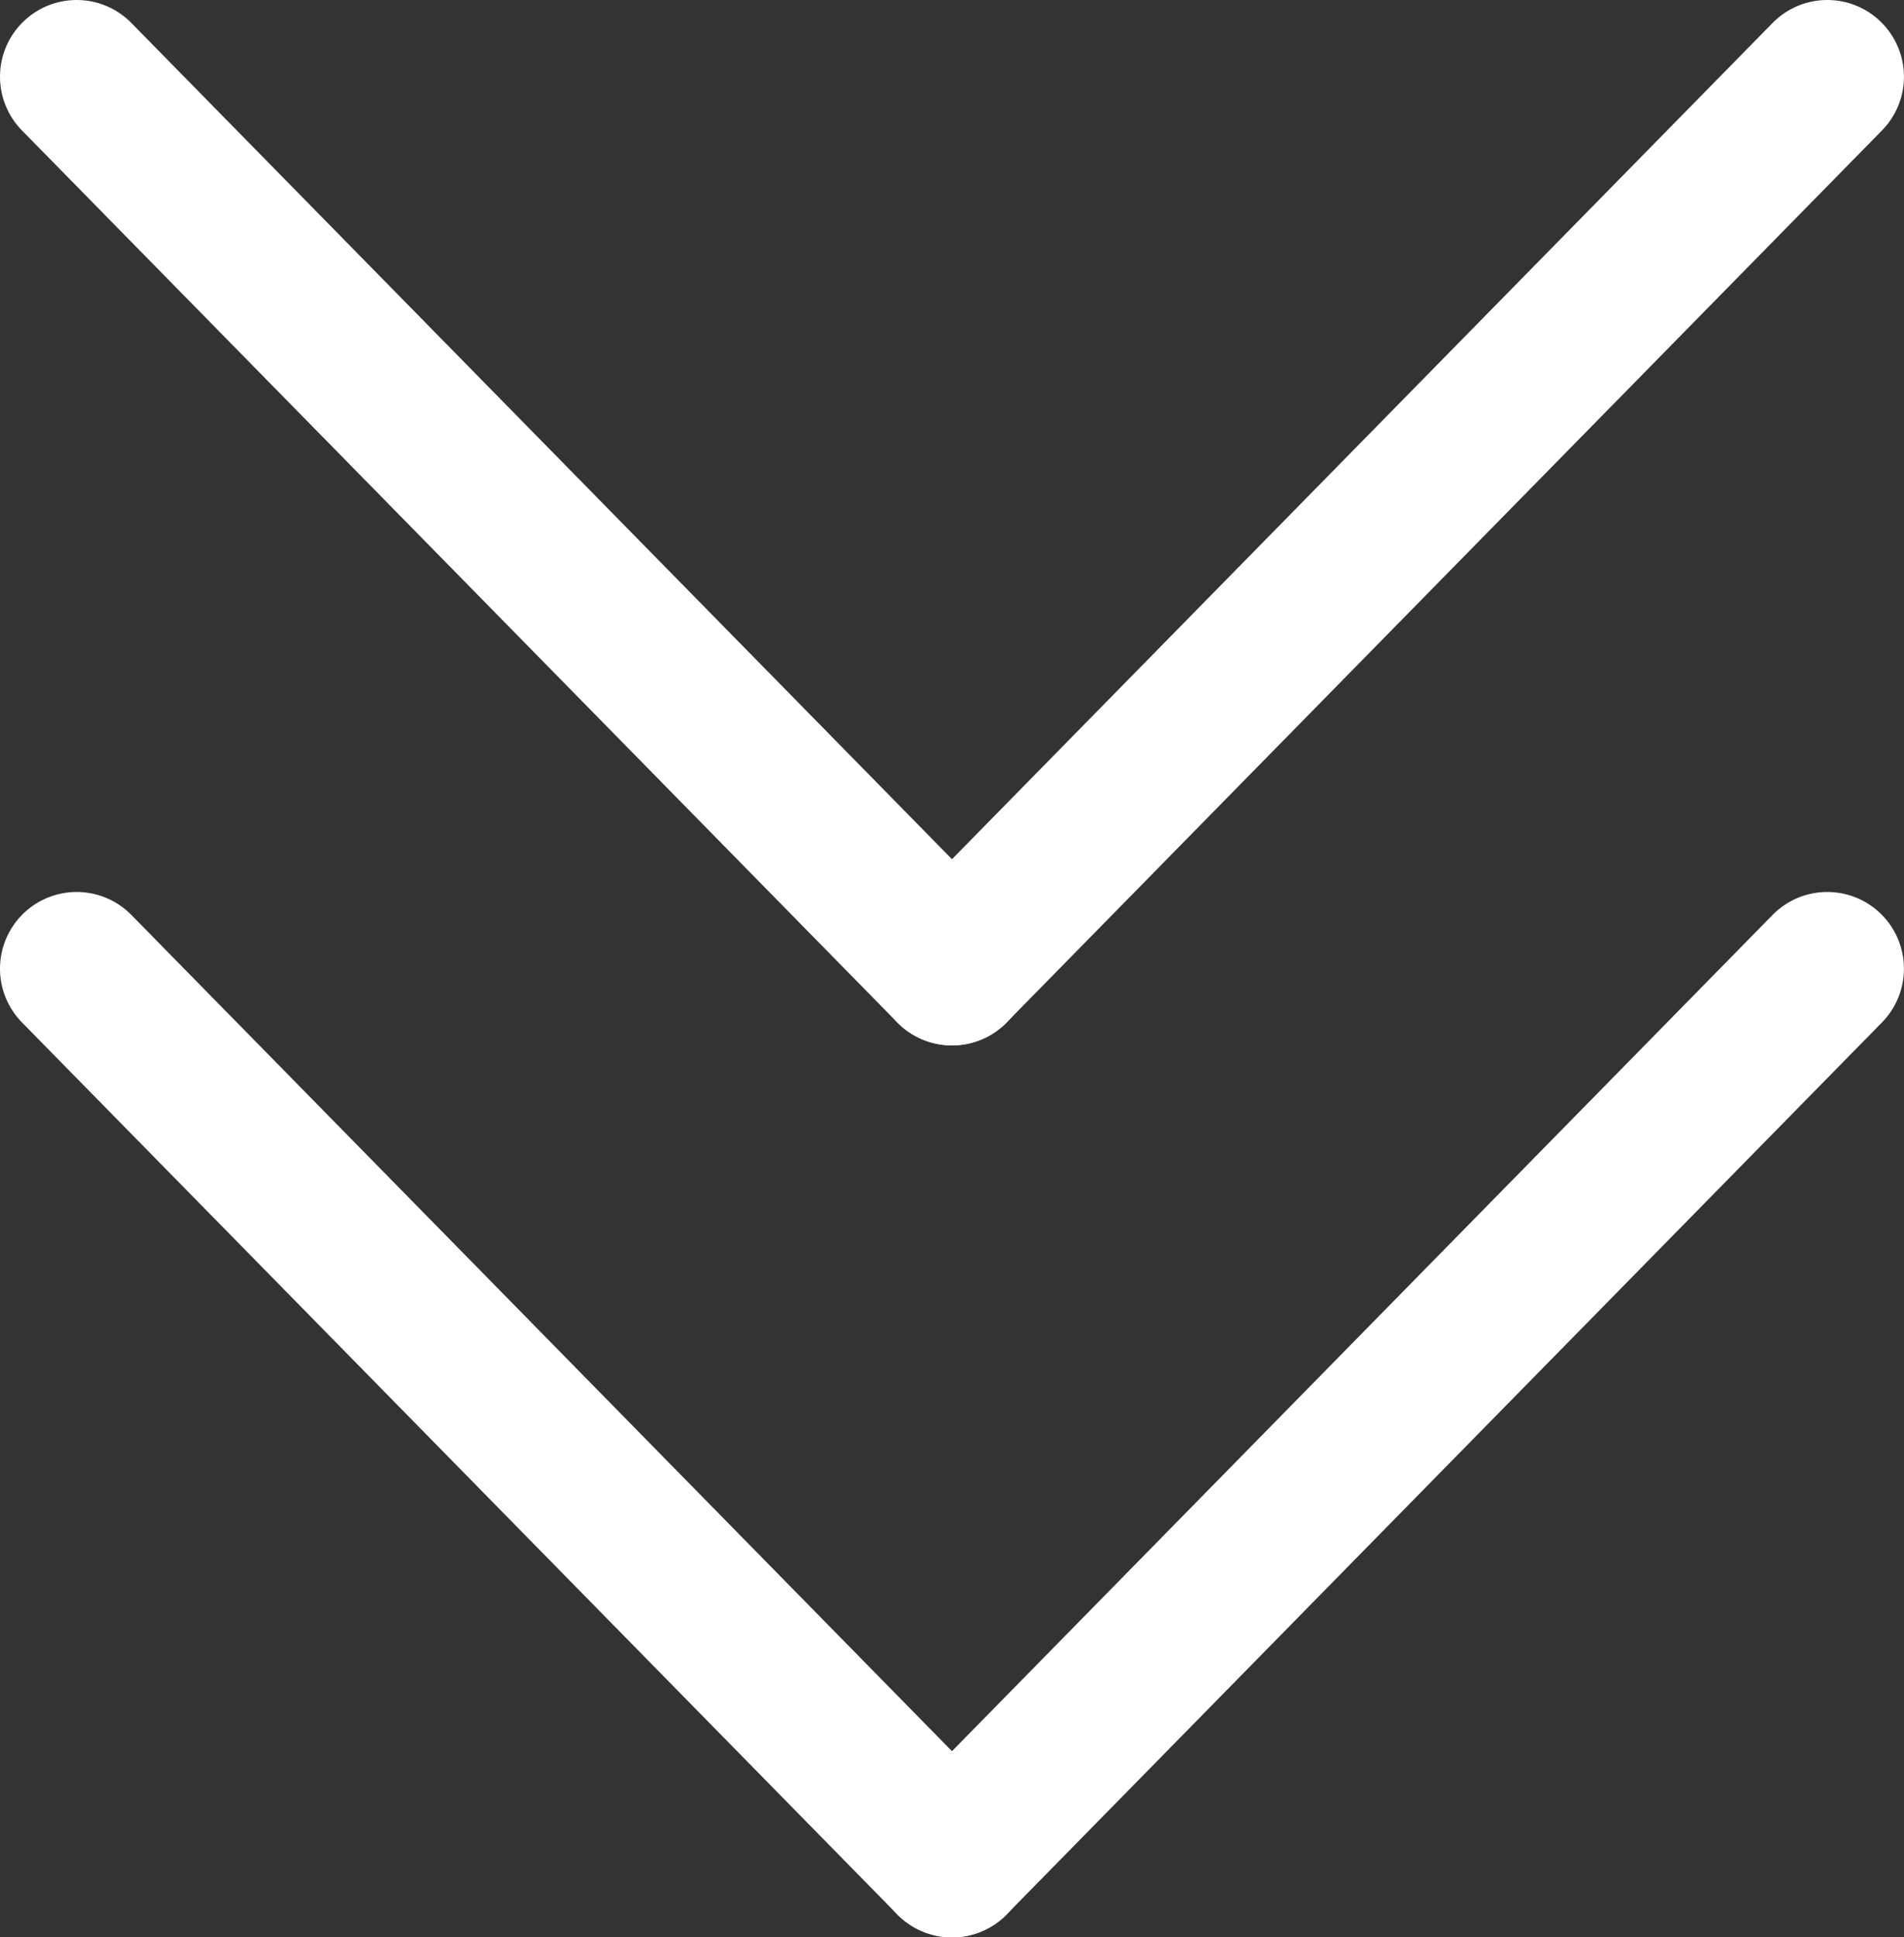
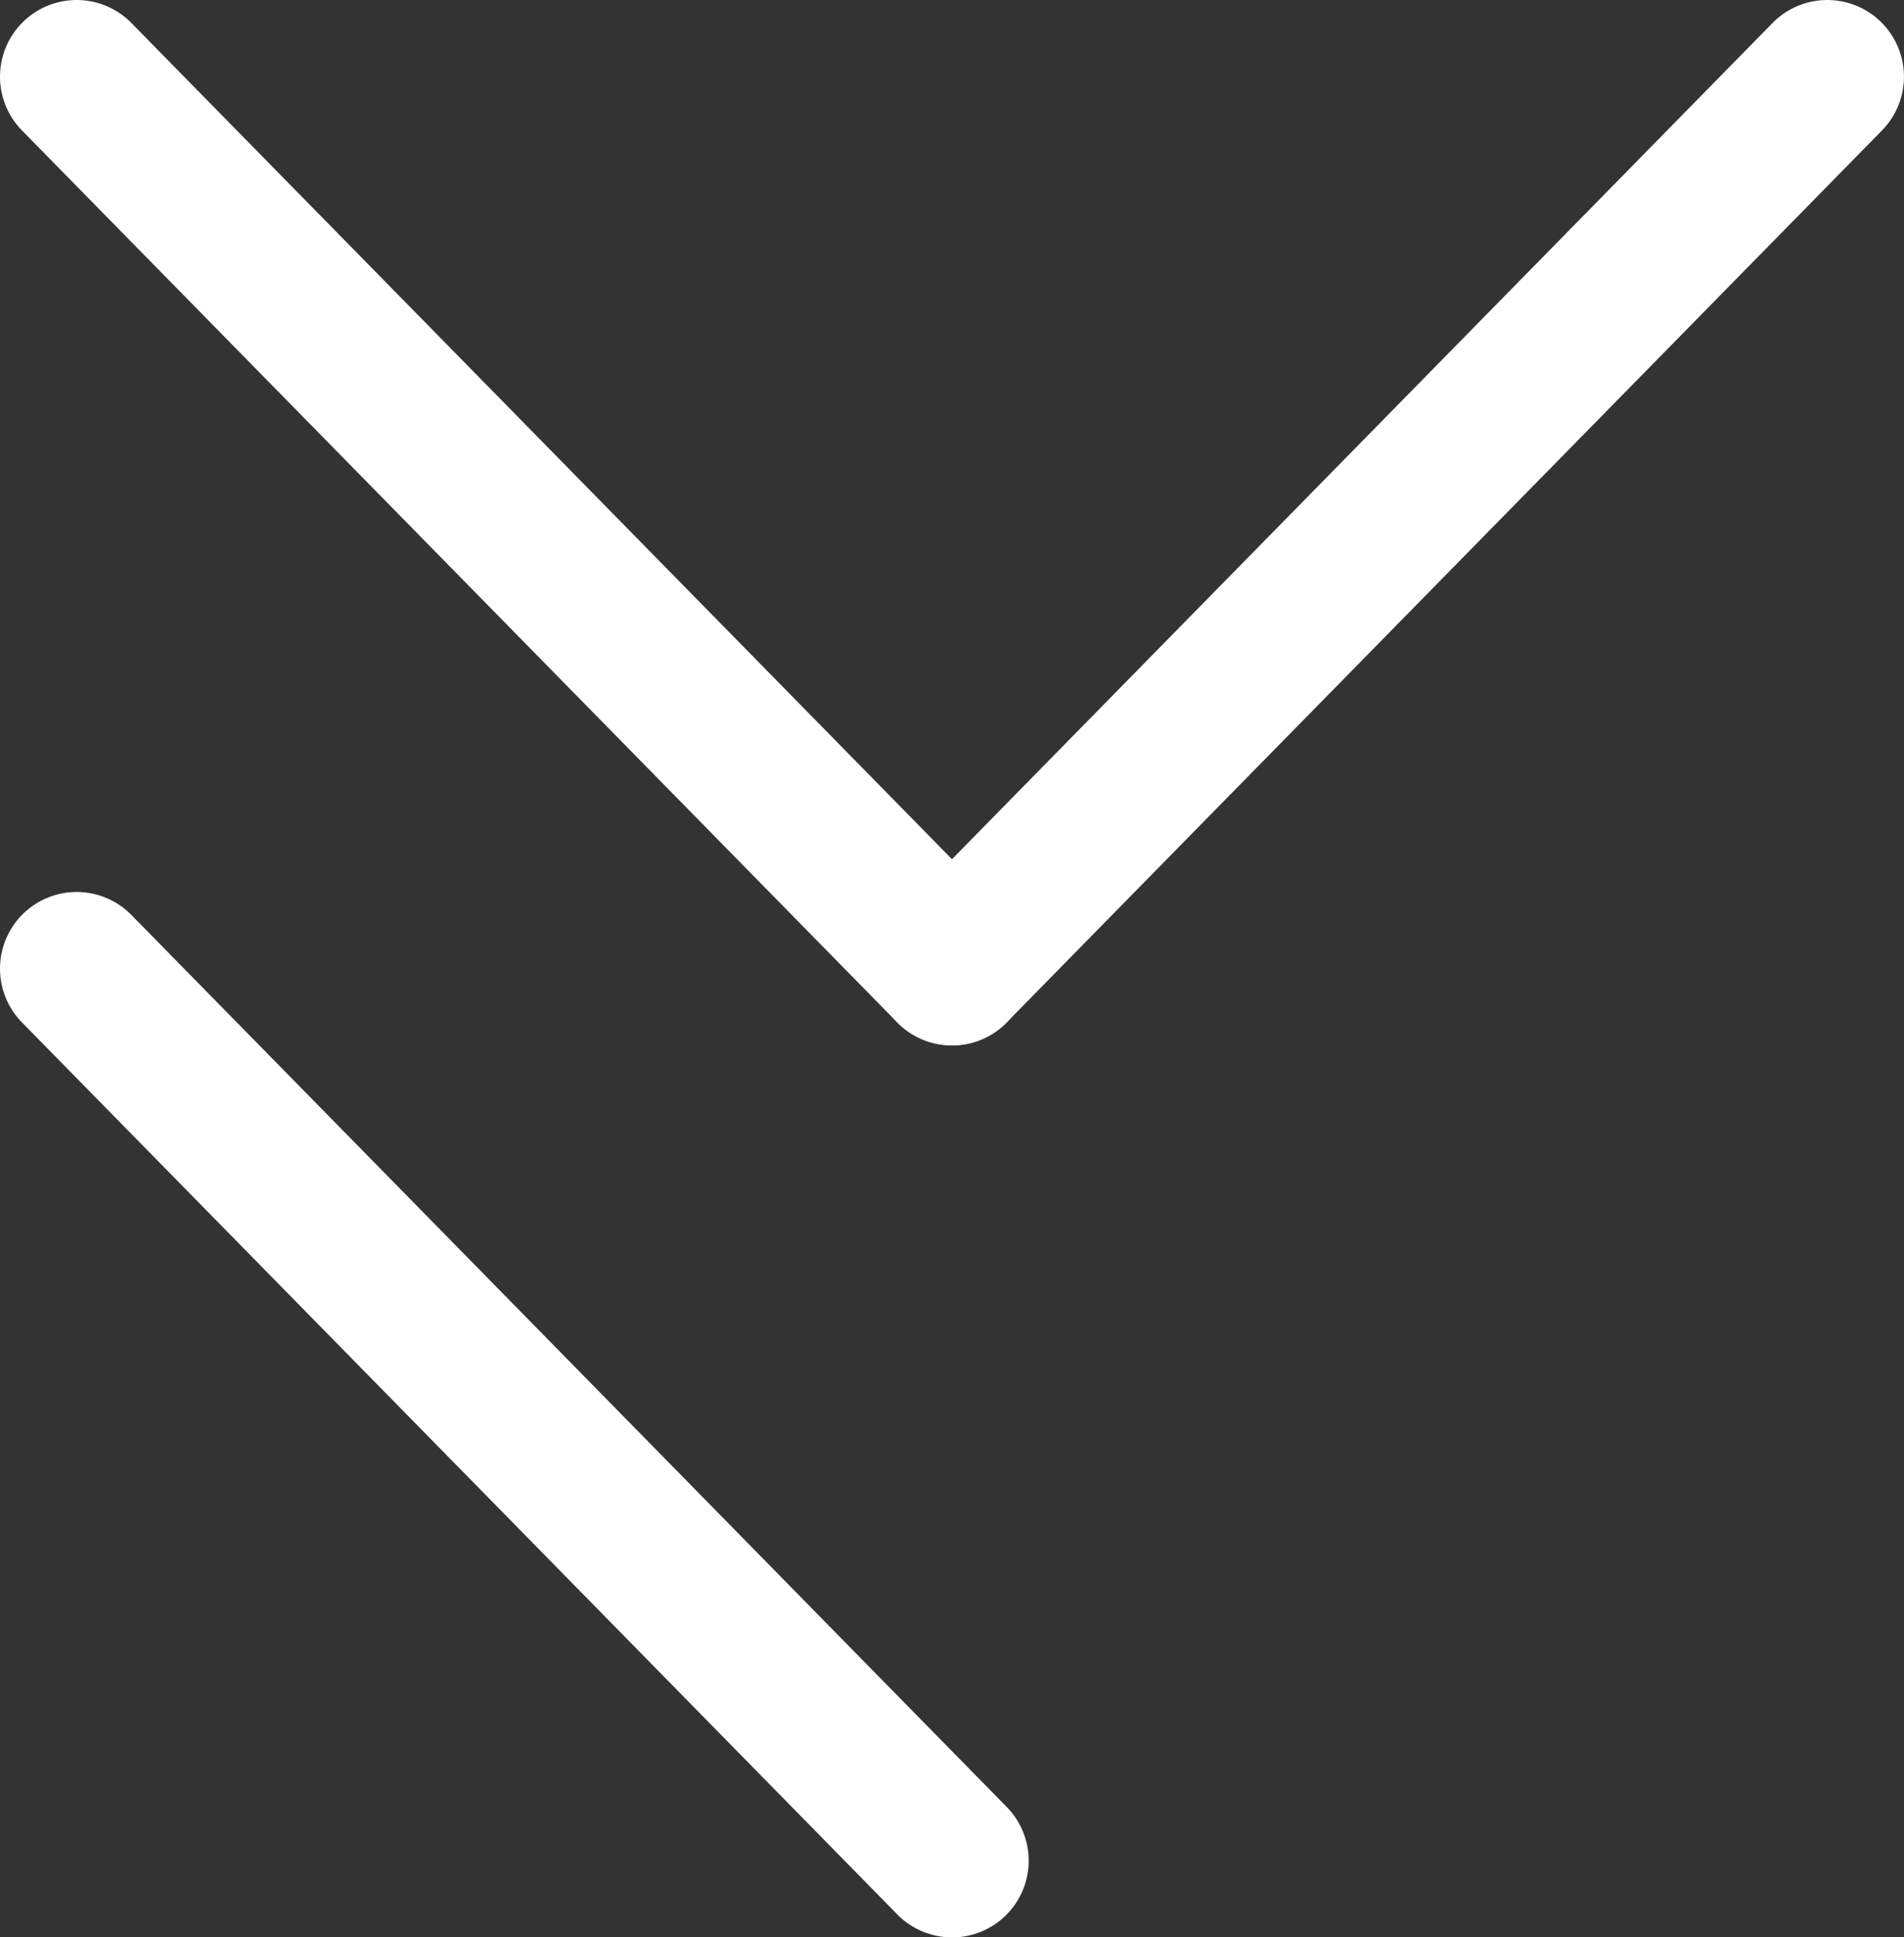
<svg xmlns="http://www.w3.org/2000/svg" width="37.249" height="37.882" viewBox="0 0 37.249 37.882">
  <rect x="0" y="0" width="37.249" height="37.882" fill="#333333" stroke="none" />
  <g id="グループ_1206" data-name="グループ 1206" transform="translate(-664.375 -765)">
    <g id="グループ_783" data-name="グループ 783" transform="translate(508.375 -95.415)">
      <path id="線_376" data-name="線 376" d="M17.124,18.941a1.5,1.5,0,0,1-1.07-.449L-1.07,1.051A1.5,1.5,0,0,1-1.051-1.07a1.5,1.5,0,0,1,2.121.019L18.195,16.391a1.5,1.5,0,0,1-1.07,2.551Z" transform="translate(157.5 879.356)" fill="#fff" />
-       <path id="線_377" data-name="線 377" d="M0,18.941a1.5,1.5,0,0,1-1.051-.43,1.5,1.5,0,0,1-.019-2.121L16.054-1.051a1.5,1.5,0,0,1,2.121-.019,1.5,1.5,0,0,1,.019,2.121L1.07,18.492A1.5,1.5,0,0,1,0,18.941Z" transform="translate(174.624 879.356)" fill="#fff" />
    </g>
    <g id="グループ_784" data-name="グループ 784" transform="translate(508.375 -112.856)">
      <path id="線_376-2" data-name="線 376" d="M17.124,18.941a1.5,1.5,0,0,1-1.07-.449L-1.07,1.051A1.5,1.5,0,0,1-1.051-1.07a1.5,1.5,0,0,1,2.121.019L18.195,16.391a1.5,1.5,0,0,1-1.07,2.551Z" transform="translate(157.5 879.356)" fill="#fff" />
      <path id="線_377-2" data-name="線 377" d="M0,18.941a1.5,1.5,0,0,1-1.051-.43,1.5,1.5,0,0,1-.019-2.121L16.054-1.051a1.5,1.5,0,0,1,2.121-.019,1.5,1.5,0,0,1,.019,2.121L1.07,18.492A1.5,1.5,0,0,1,0,18.941Z" transform="translate(174.624 879.356)" fill="#fff" />
    </g>
  </g>
</svg>